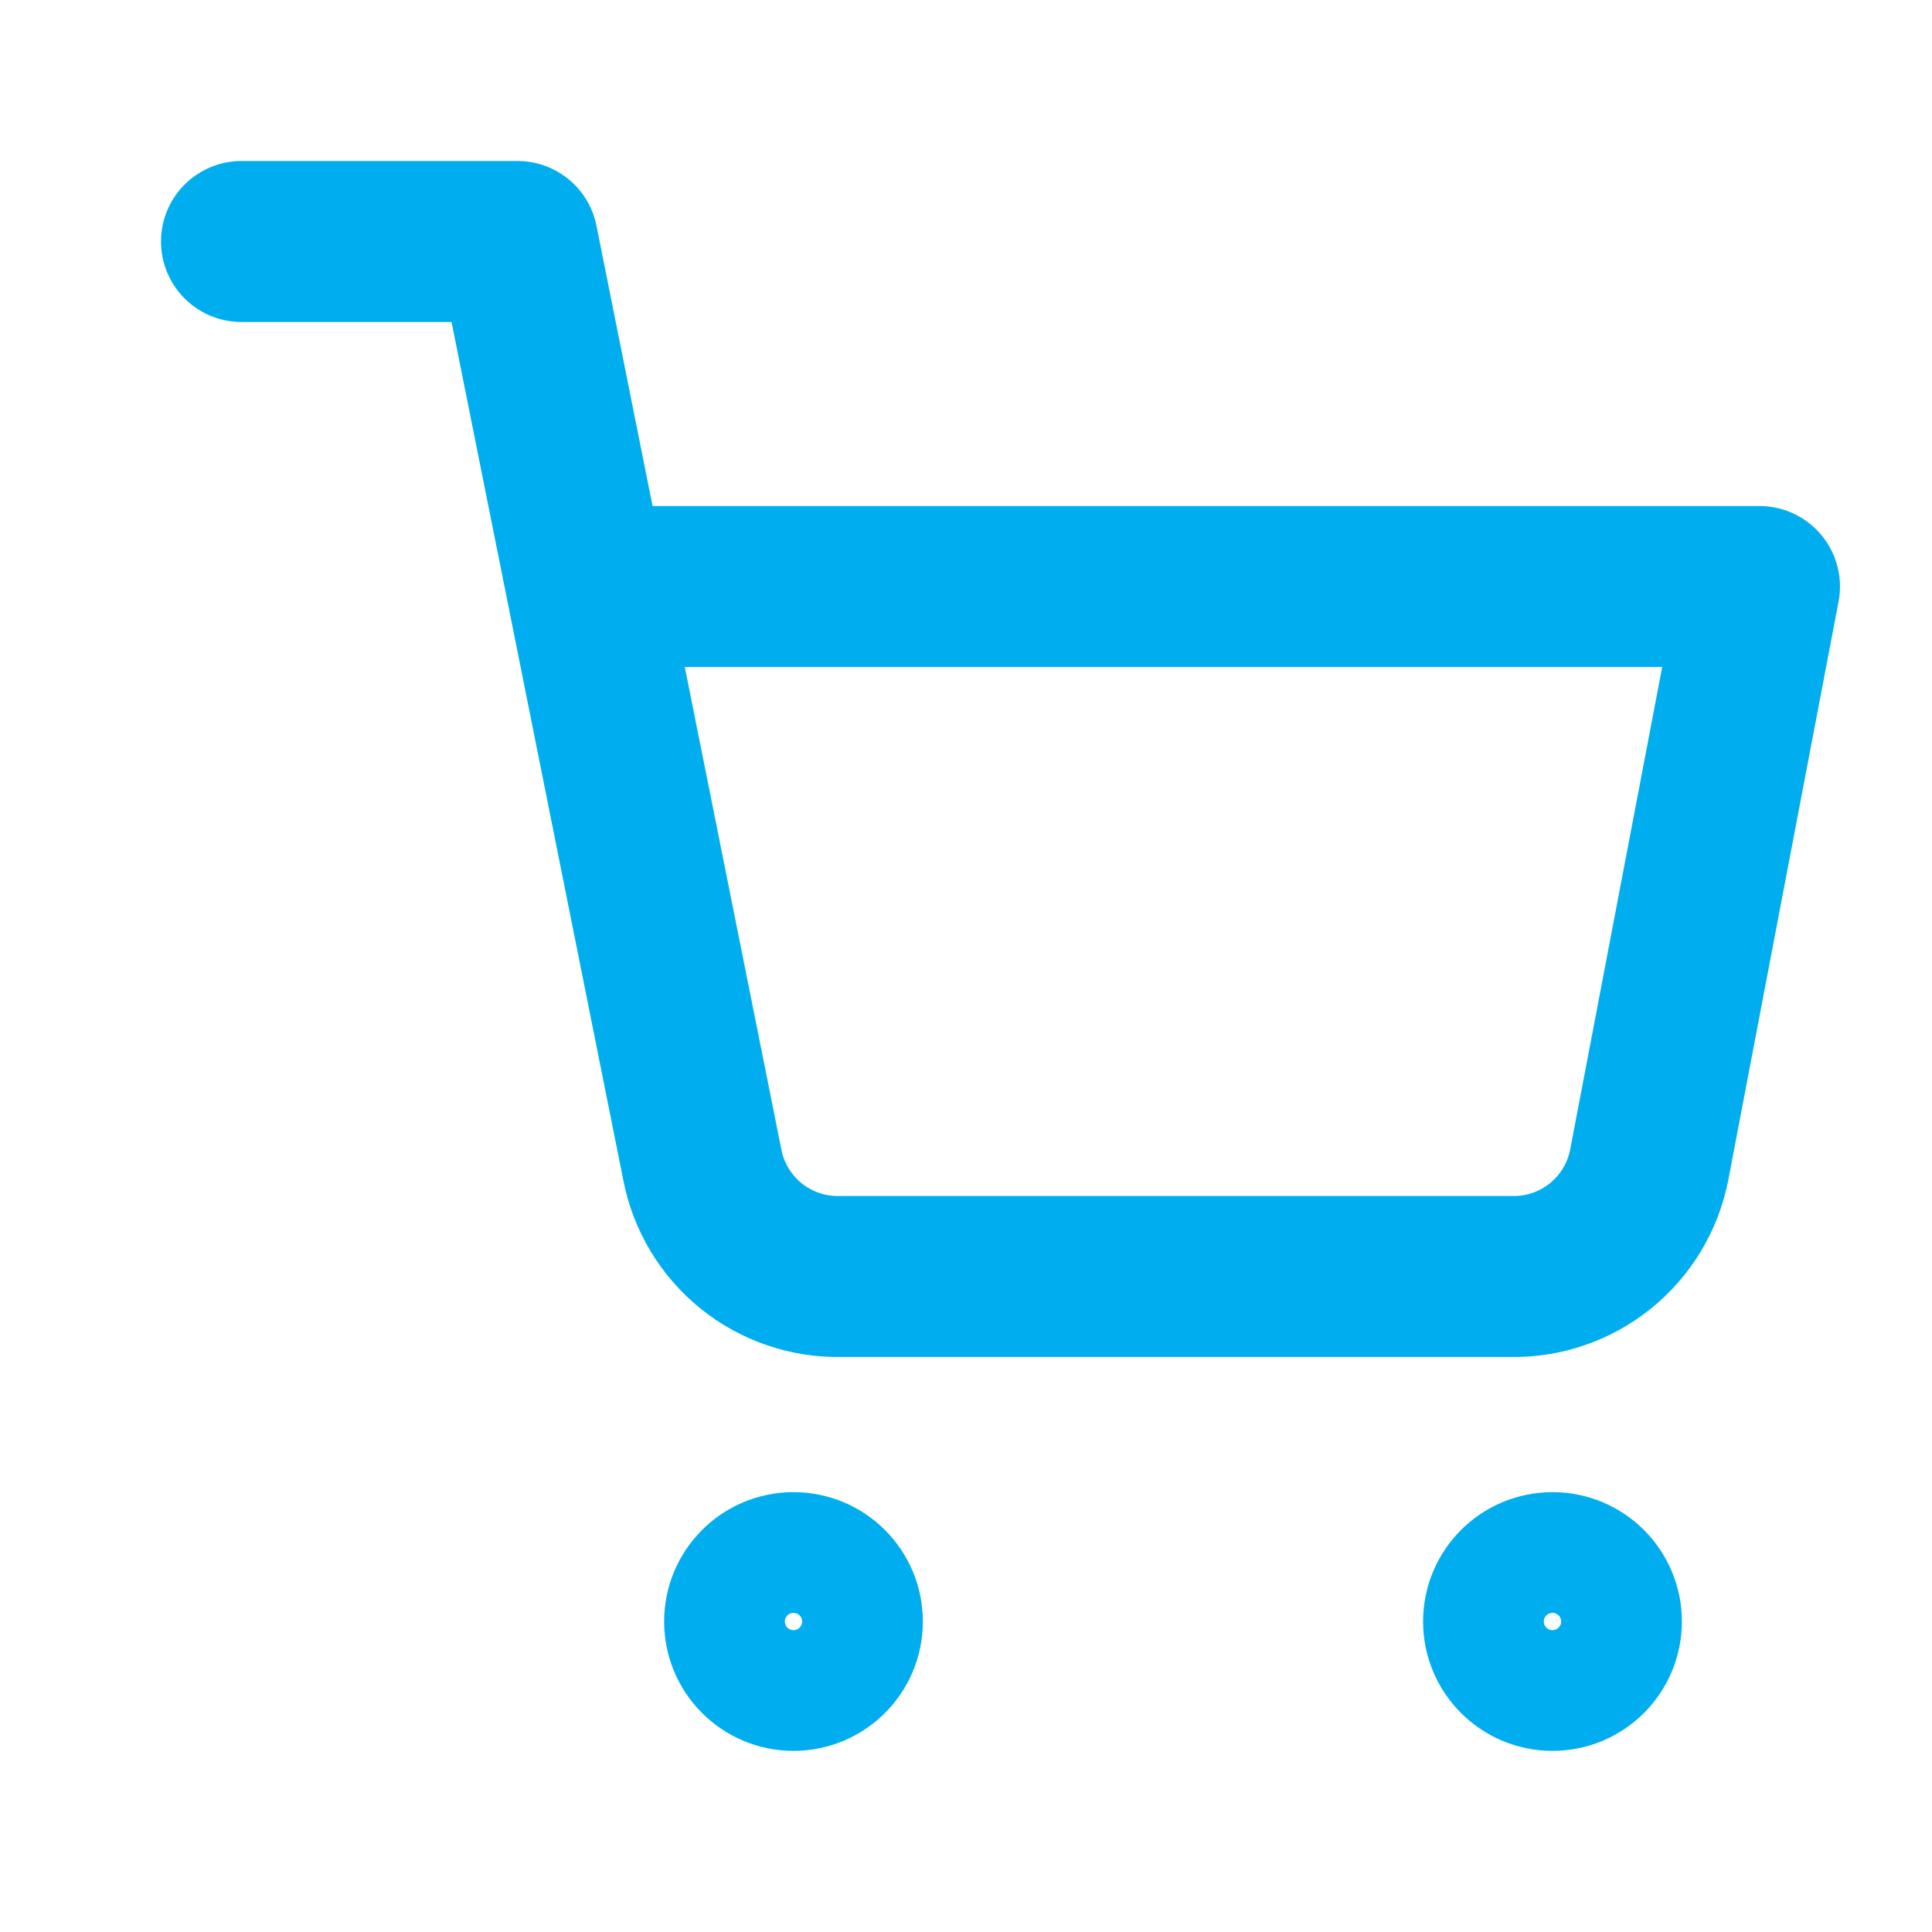
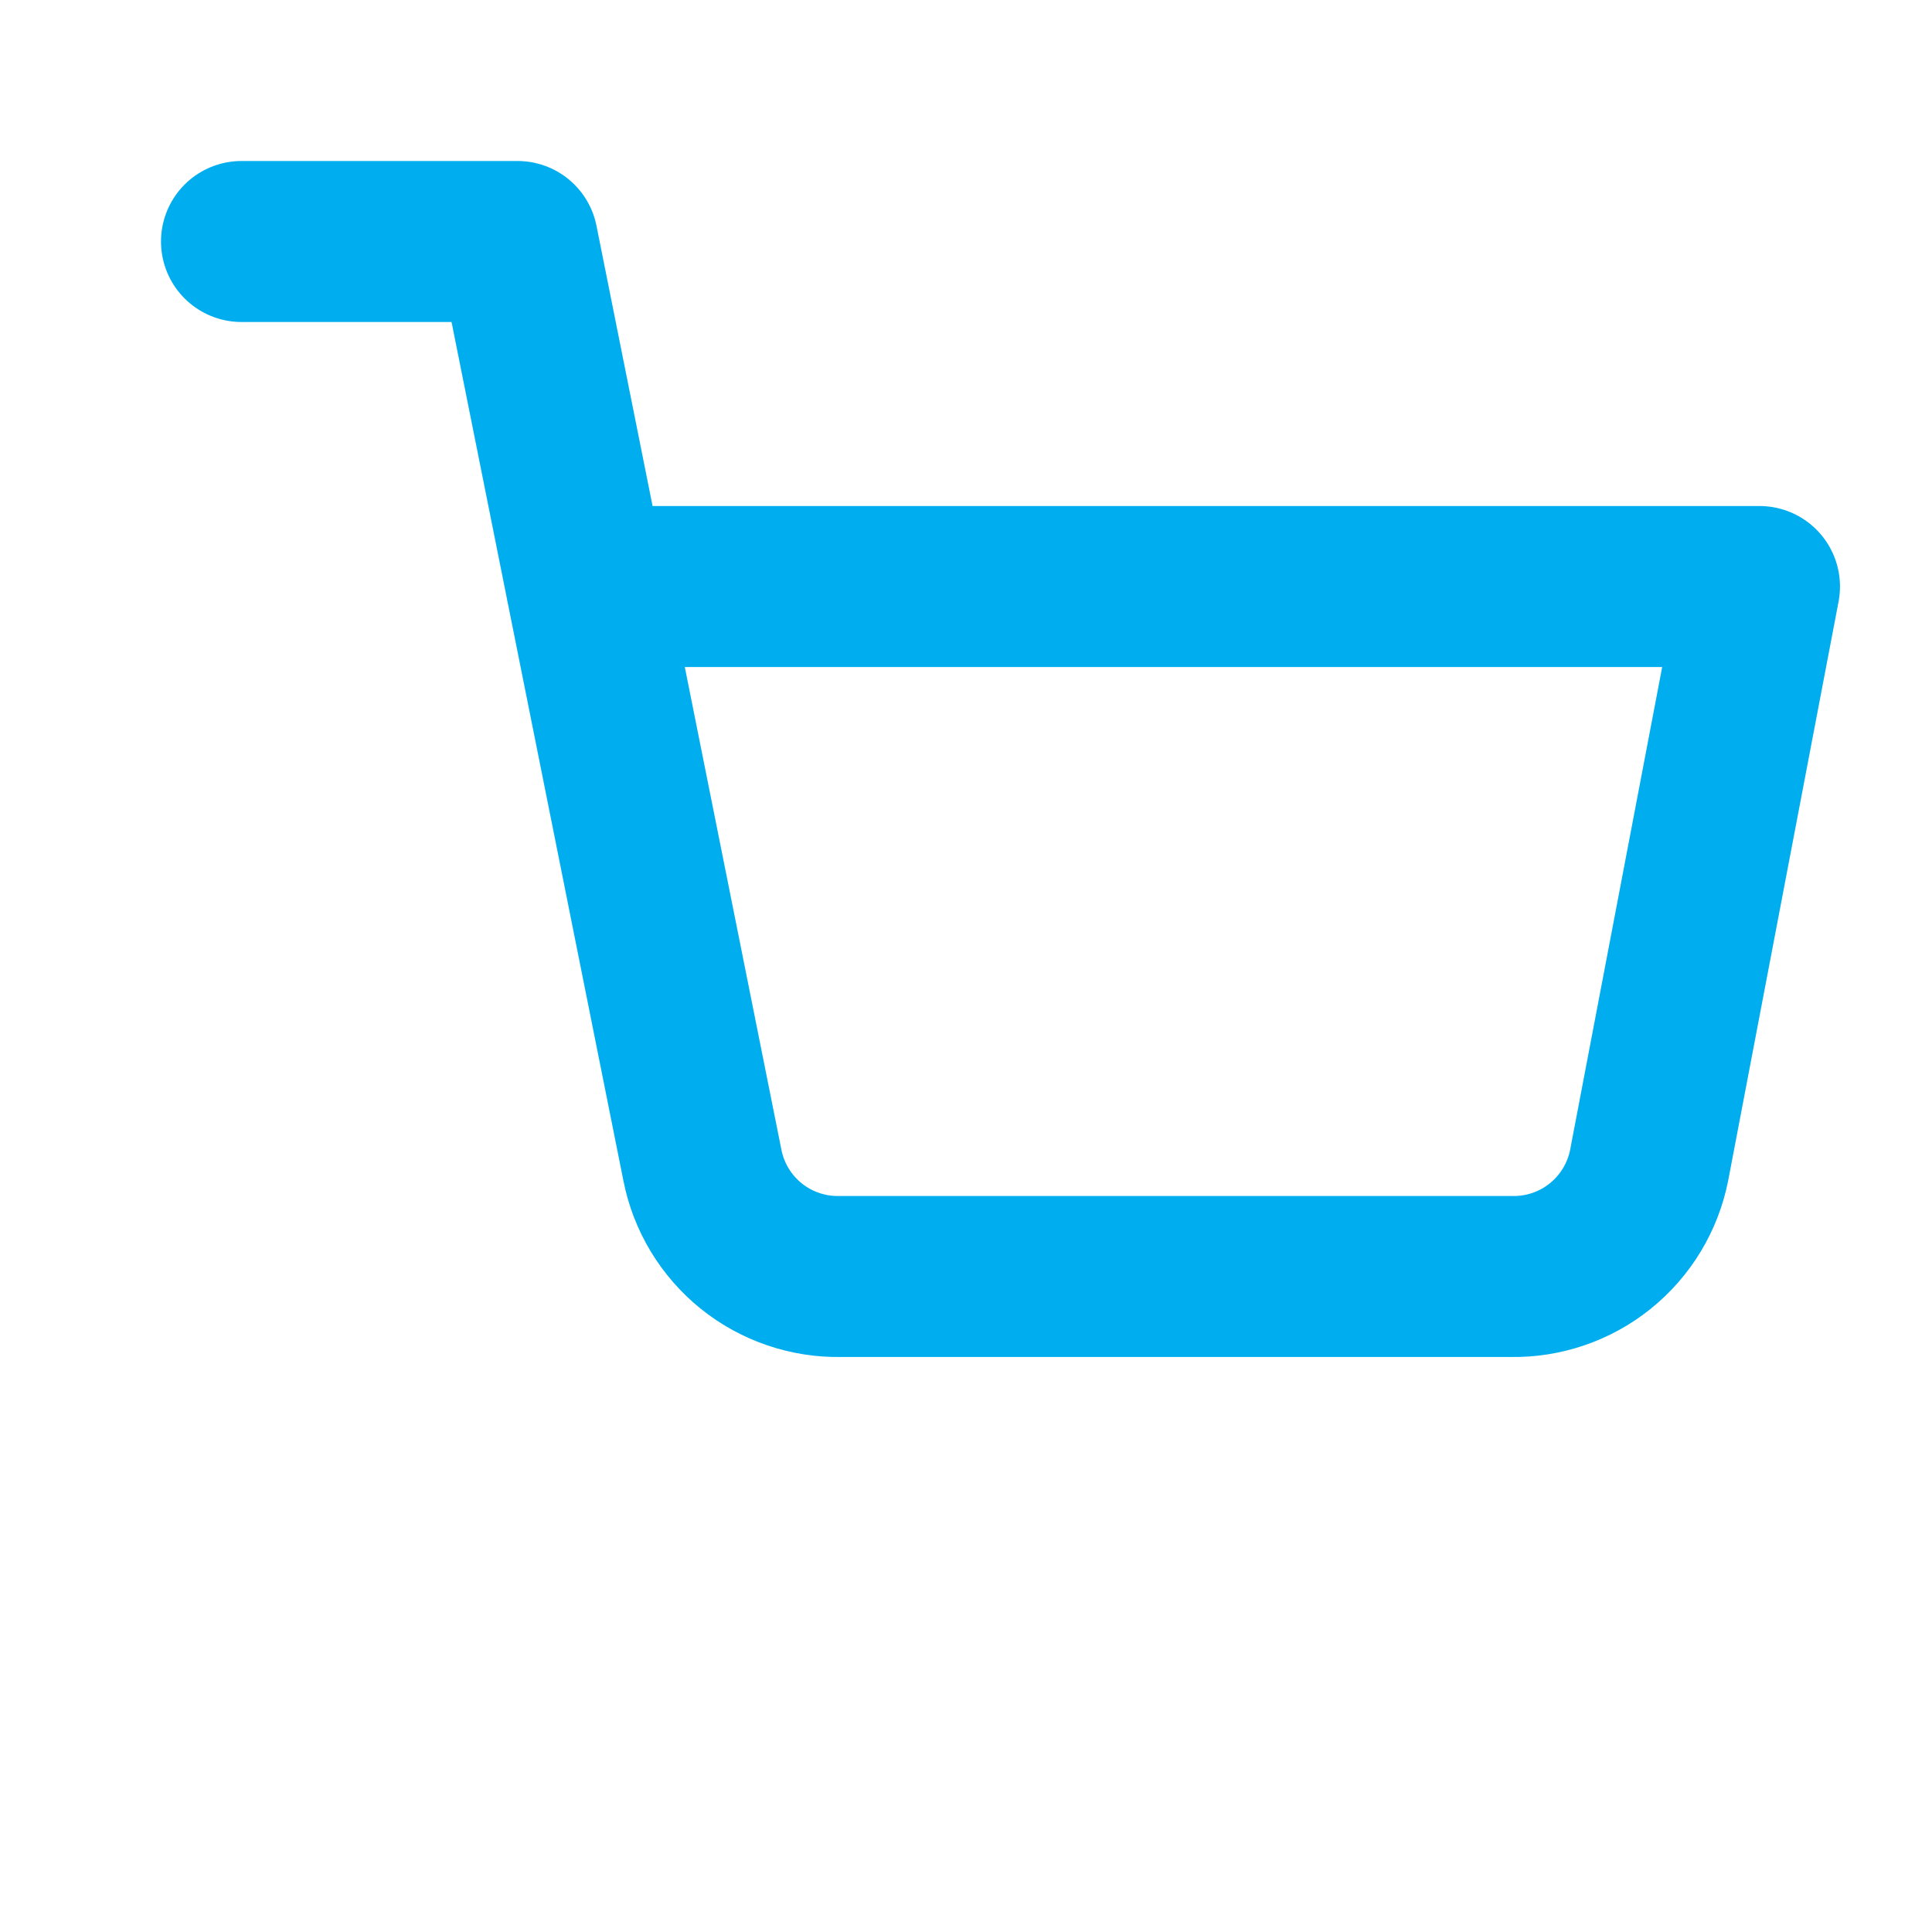
<svg xmlns="http://www.w3.org/2000/svg" width="24" height="24" viewBox="0 0 24 24" fill="none">
-   <path d="M9.857 21C10.331 21 10.714 20.616 10.714 20.143C10.714 19.669 10.331 19.286 9.857 19.286C9.384 19.286 9 19.669 9 20.143C9 20.616 9.384 21 9.857 21Z" stroke="#00AEEF" stroke-width="1.5" stroke-linecap="round" stroke-linejoin="round" />
-   <path d="M19.286 21C19.759 21 20.143 20.616 20.143 20.143C20.143 19.669 19.759 19.286 19.286 19.286C18.812 19.286 18.428 19.669 18.428 20.143C18.428 20.616 18.812 21 19.286 21Z" stroke="#00AEEF" stroke-width="1.5" stroke-linecap="round" stroke-linejoin="round" />
  <path d="M3 3H6.429L8.726 14.477C8.804 14.872 9.019 15.226 9.332 15.479C9.646 15.731 10.038 15.865 10.44 15.857H18.771C19.174 15.865 19.566 15.731 19.879 15.479C20.193 15.226 20.407 14.872 20.486 14.477L21.857 7.286H7.286" stroke="#00AEEF" stroke-width="2" stroke-linecap="round" stroke-linejoin="round" />
</svg>